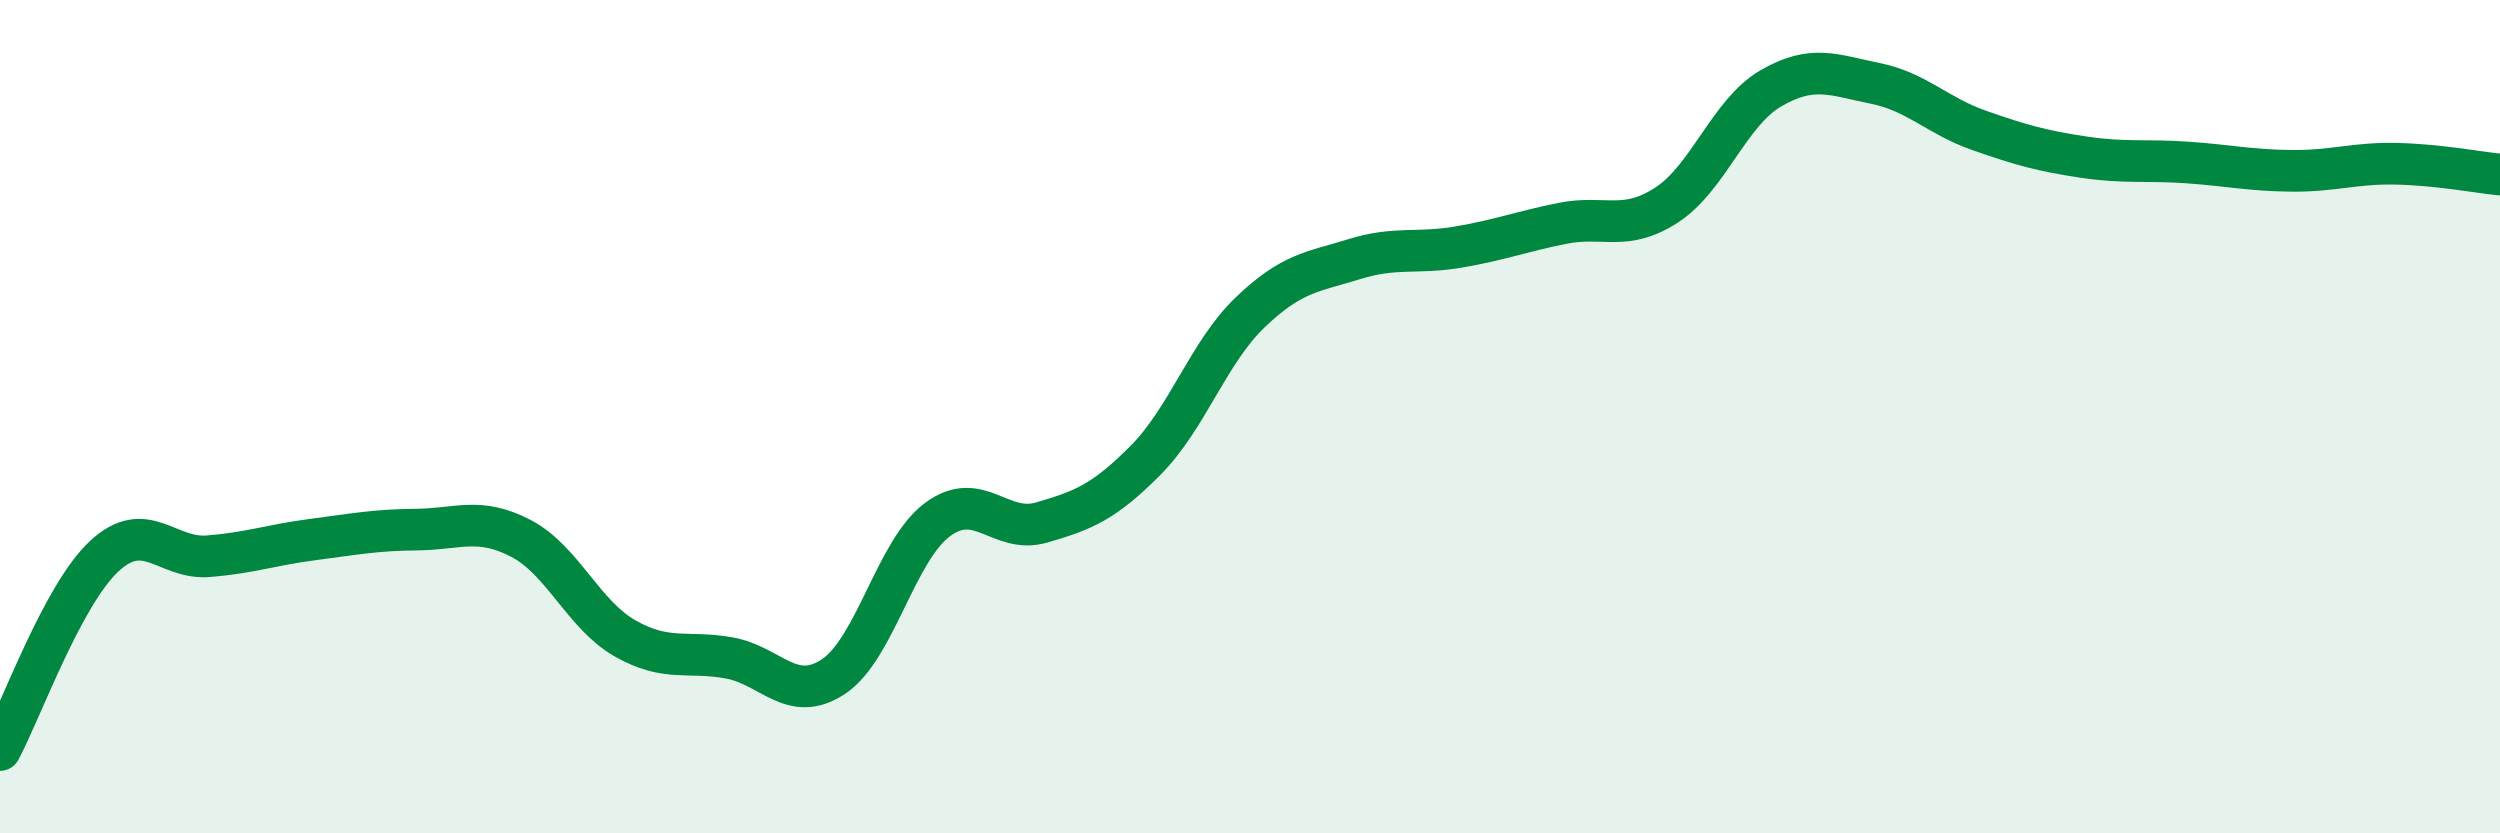
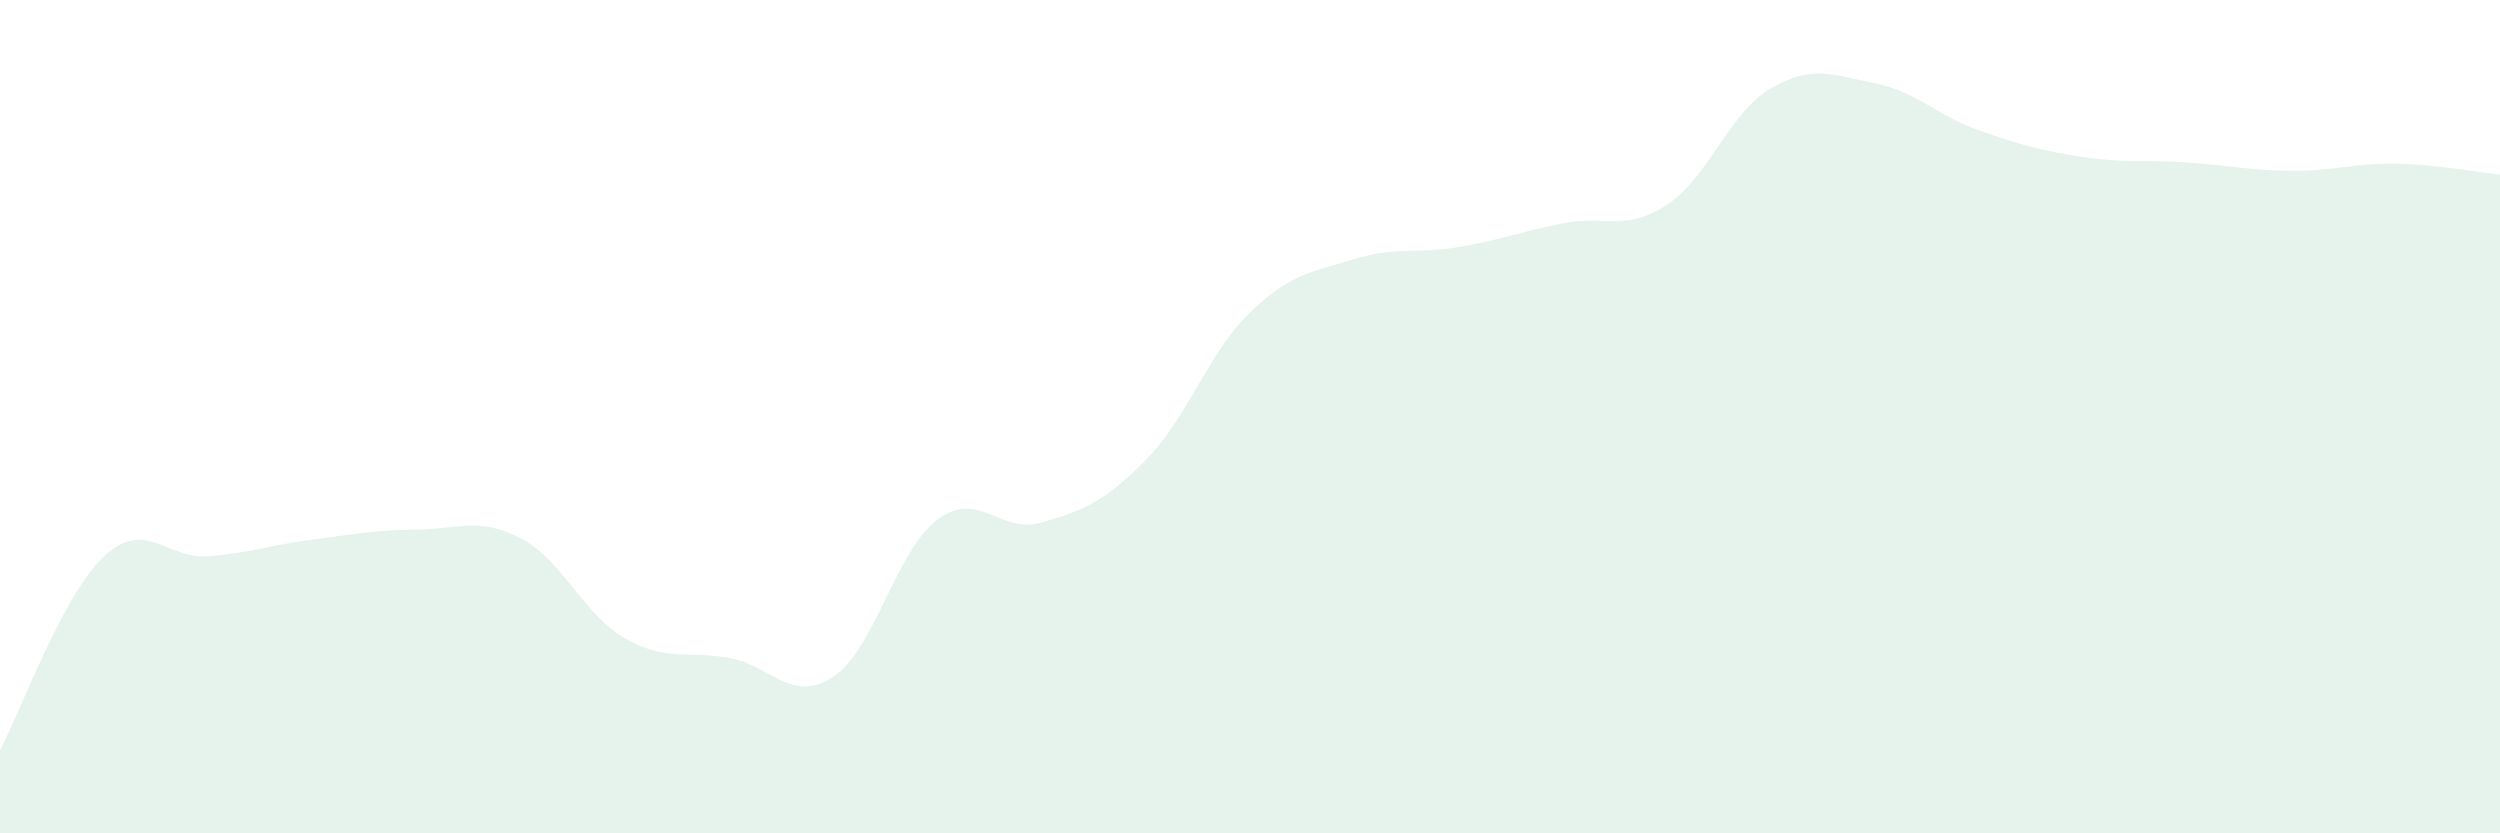
<svg xmlns="http://www.w3.org/2000/svg" width="60" height="20" viewBox="0 0 60 20">
  <path d="M 0,18 C 0.5,17.07 1.5,14.28 2.5,13.35 C 3.5,12.42 4,13.43 5,13.35 C 6,13.27 6.5,13.08 7.5,12.95 C 8.5,12.82 9,12.72 10,12.71 C 11,12.7 11.5,12.4 12.5,12.92 C 13.5,13.44 14,14.75 15,15.32 C 16,15.89 16.5,15.61 17.5,15.79 C 18.5,15.97 19,16.9 20,16.24 C 21,15.58 21.5,13.21 22.5,12.47 C 23.5,11.73 24,12.83 25,12.54 C 26,12.25 26.5,12.05 27.5,11.04 C 28.5,10.03 29,8.46 30,7.5 C 31,6.54 31.5,6.53 32.5,6.22 C 33.5,5.91 34,6.1 35,5.93 C 36,5.76 36.5,5.56 37.5,5.36 C 38.5,5.16 39,5.57 40,4.92 C 41,4.27 41.5,2.7 42.5,2.12 C 43.5,1.54 44,1.8 45,2 C 46,2.2 46.5,2.78 47.5,3.13 C 48.5,3.48 49,3.62 50,3.77 C 51,3.92 51.5,3.83 52.5,3.9 C 53.5,3.97 54,4.09 55,4.1 C 56,4.11 56.5,3.91 57.5,3.93 C 58.5,3.95 59.5,4.14 60,4.19L60 20L0 20Z" fill="#008740" opacity="0.1" stroke-linecap="round" stroke-linejoin="round" />
-   <path d="M 0,18 C 0.5,17.07 1.5,14.28 2.5,13.35 C 3.5,12.42 4,13.43 5,13.35 C 6,13.27 6.5,13.08 7.5,12.95 C 8.5,12.82 9,12.72 10,12.71 C 11,12.7 11.5,12.4 12.5,12.92 C 13.5,13.44 14,14.75 15,15.32 C 16,15.89 16.5,15.61 17.5,15.79 C 18.5,15.97 19,16.9 20,16.24 C 21,15.58 21.5,13.21 22.5,12.47 C 23.5,11.73 24,12.83 25,12.54 C 26,12.25 26.5,12.05 27.5,11.04 C 28.5,10.03 29,8.46 30,7.5 C 31,6.54 31.5,6.53 32.5,6.22 C 33.5,5.91 34,6.1 35,5.93 C 36,5.76 36.5,5.56 37.5,5.36 C 38.5,5.16 39,5.57 40,4.92 C 41,4.27 41.5,2.7 42.5,2.12 C 43.5,1.54 44,1.8 45,2 C 46,2.2 46.5,2.78 47.5,3.13 C 48.5,3.48 49,3.62 50,3.77 C 51,3.92 51.5,3.83 52.5,3.9 C 53.5,3.97 54,4.09 55,4.1 C 56,4.11 56.5,3.91 57.5,3.93 C 58.5,3.95 59.5,4.14 60,4.19" stroke="#008740" stroke-width="1" fill="none" stroke-linecap="round" stroke-linejoin="round" />
</svg>